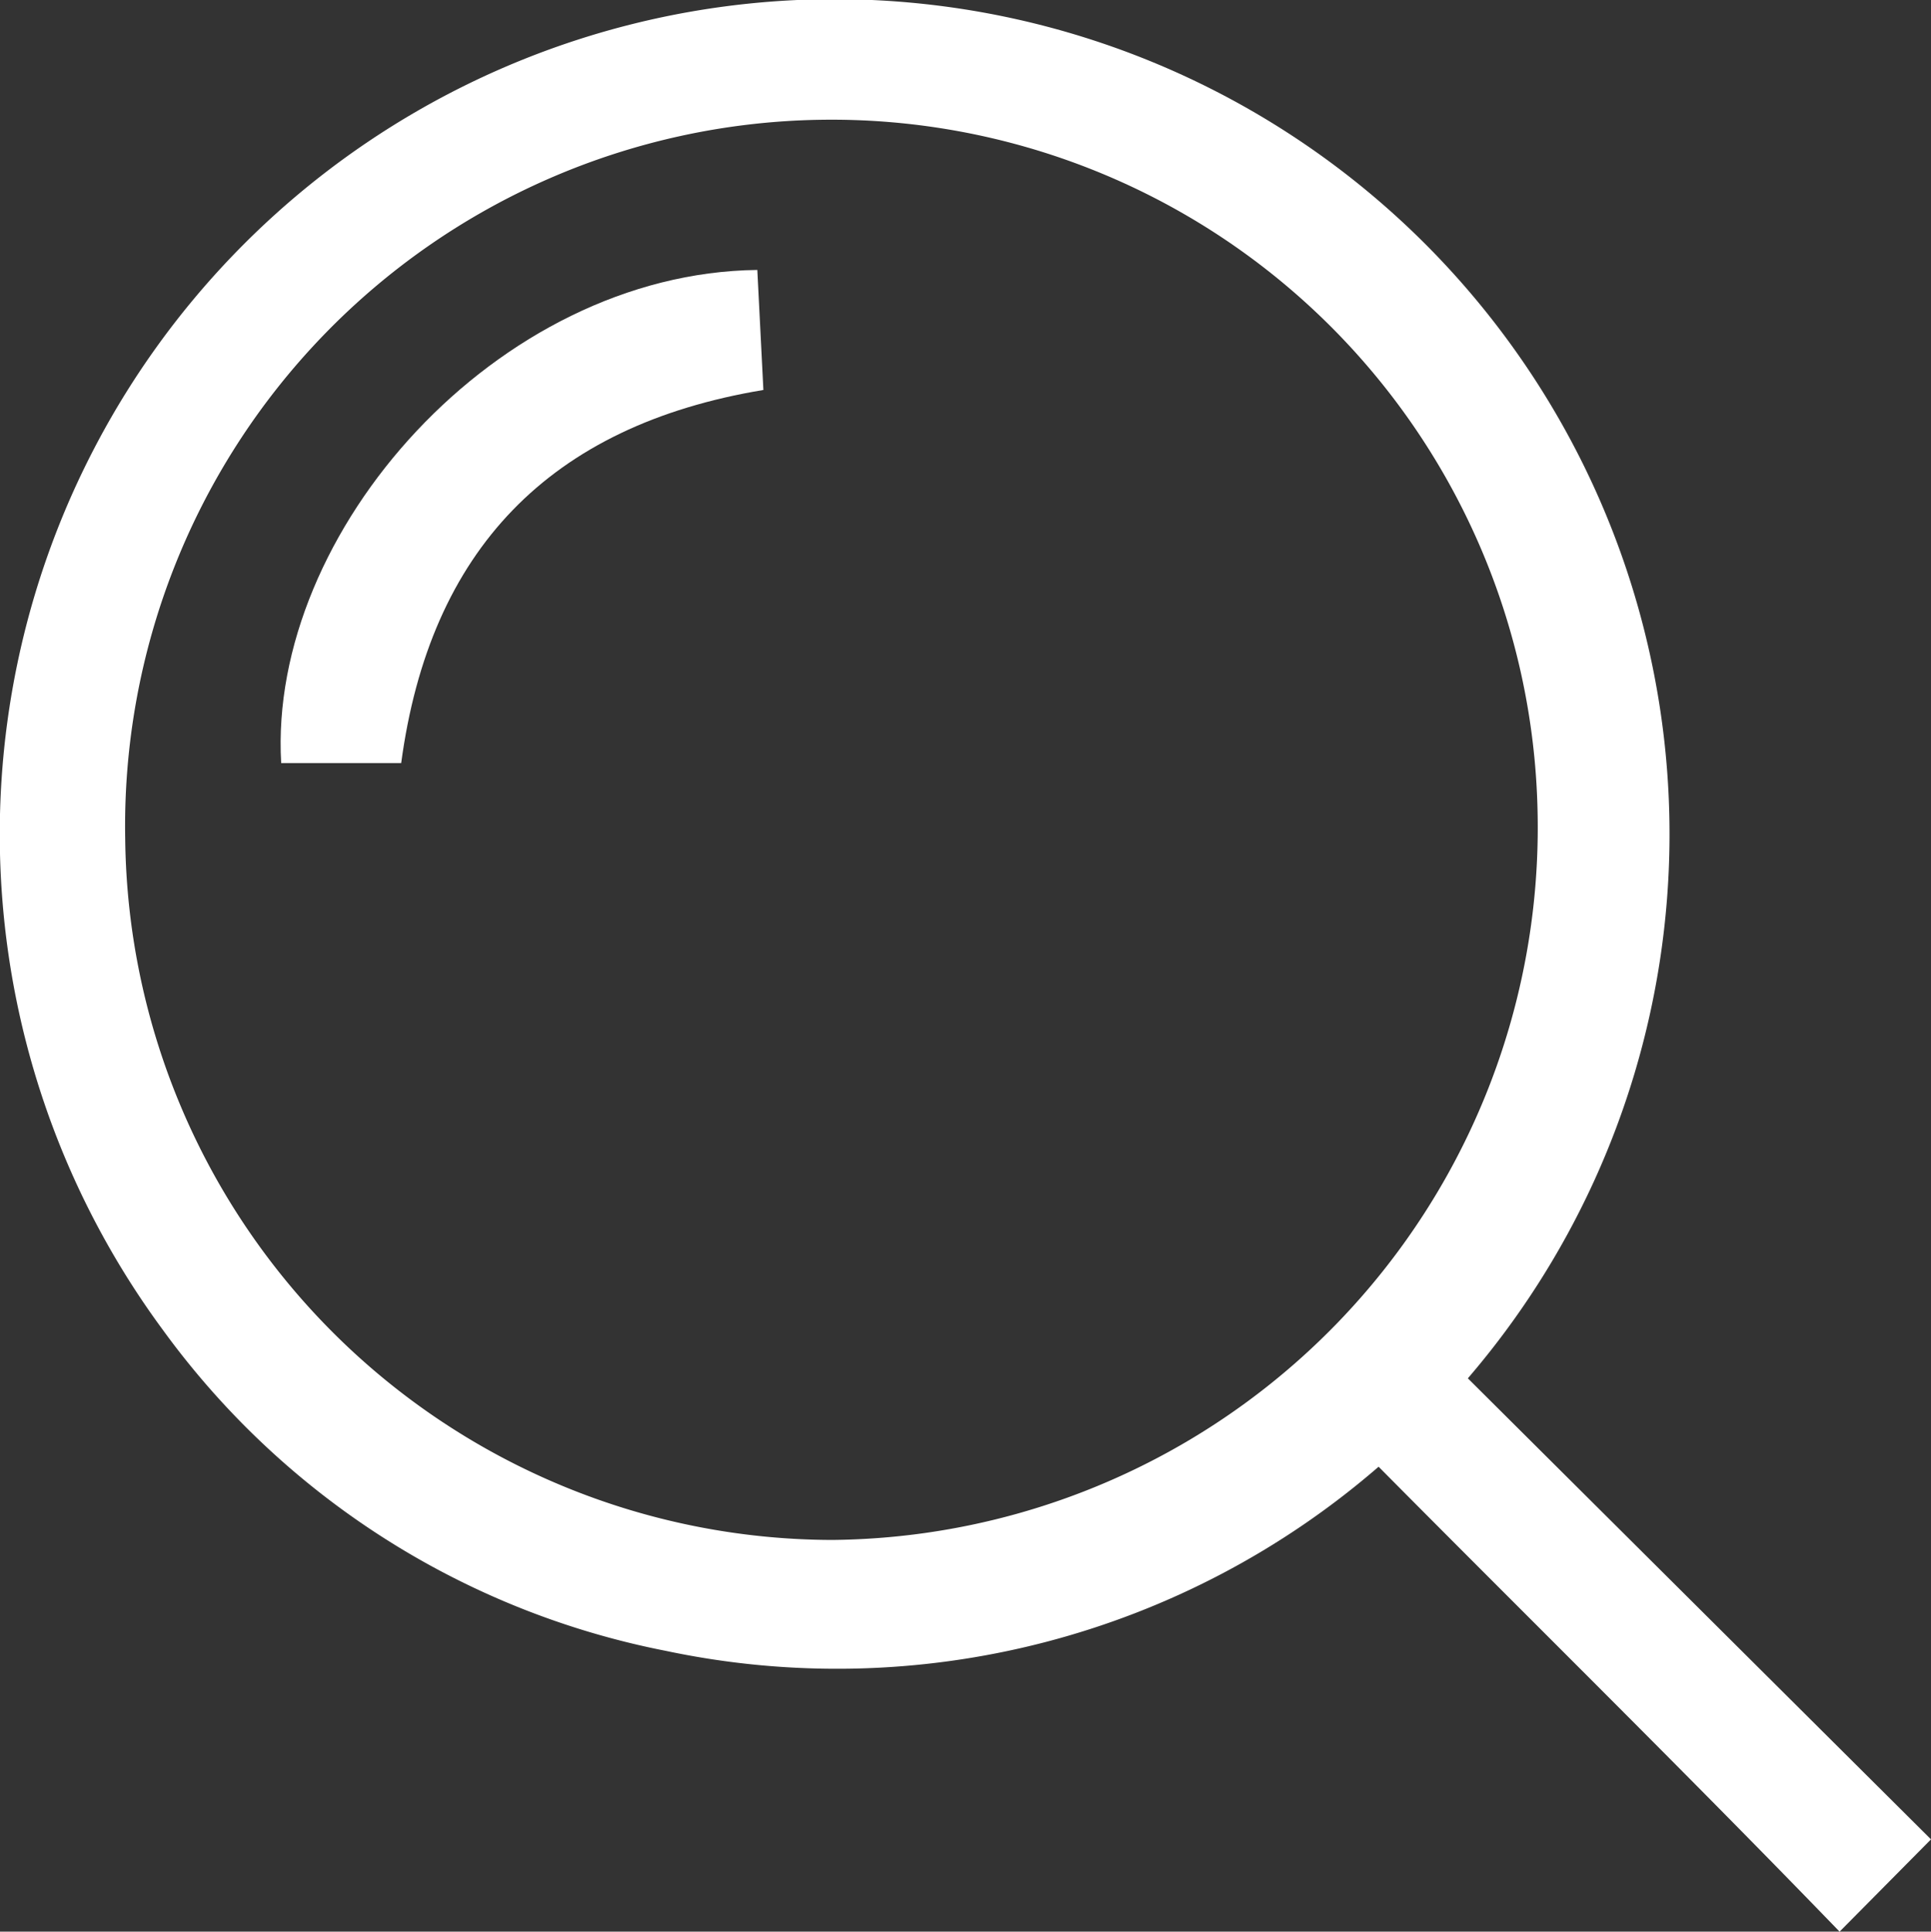
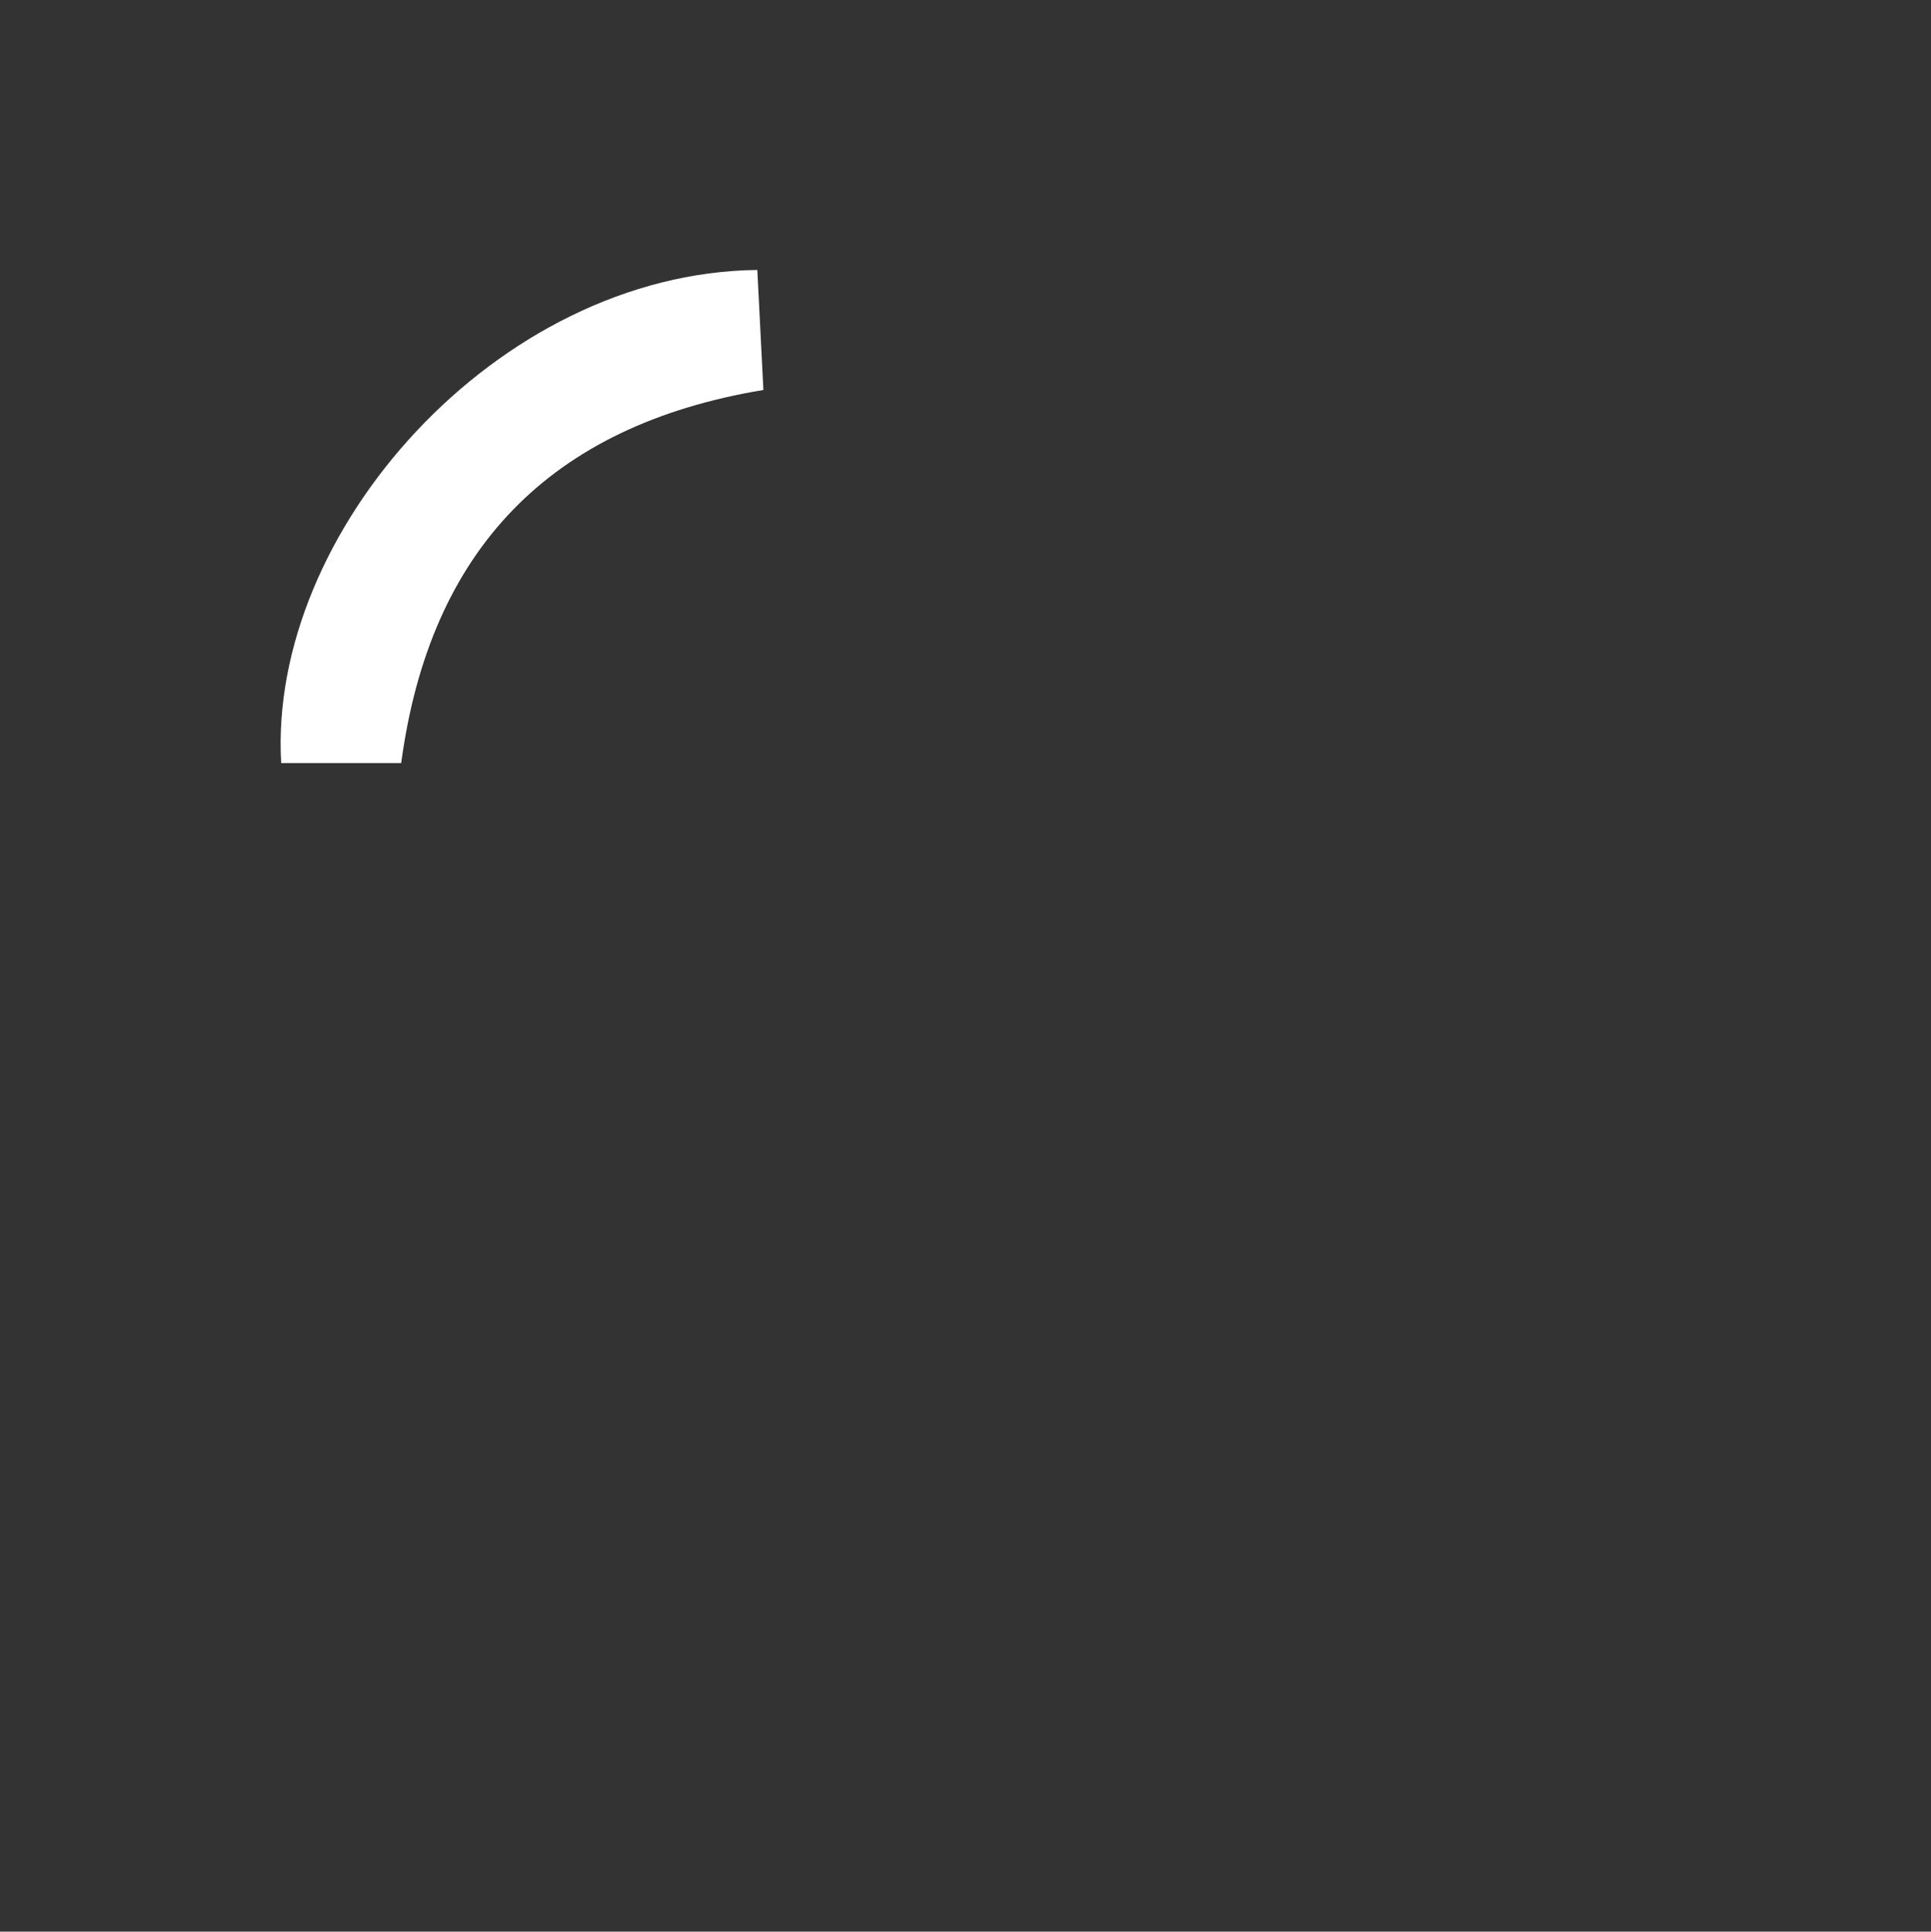
<svg xmlns="http://www.w3.org/2000/svg" id="Layer_1" data-name="Layer 1" viewBox="0 0 44.57 44.58">
  <rect x="0" y="0" width="44.57" height="44.58" fill="#333333" stroke="none" />
  <defs>
    <style>.cls-1{fill:#fff;}</style>
  </defs>
  <title>lvt-detalas-web</title>
-   <path class="cls-1" d="M33.88,31.81,44.57,42.45l-2.11,2.13C39,41,35.4,37.46,31.82,33.85A19.09,19.09,0,0,1,15.37,38.1,18.82,18.82,0,0,1,3.75,30.68a19.27,19.27,0,1,1,30.13,1.13ZM19.2,35.54A16.44,16.44,0,0,0,35.49,18.77a16.3,16.3,0,0,0-32.6.59A16.36,16.36,0,0,0,19.2,35.54Z" />
  <path class="cls-1" d="M17.48,6.23,17.62,9c-4.94.82-7.7,3.7-8.36,8.61H6.49C6.18,12.28,11.47,6.3,17.48,6.23Z" />
</svg>